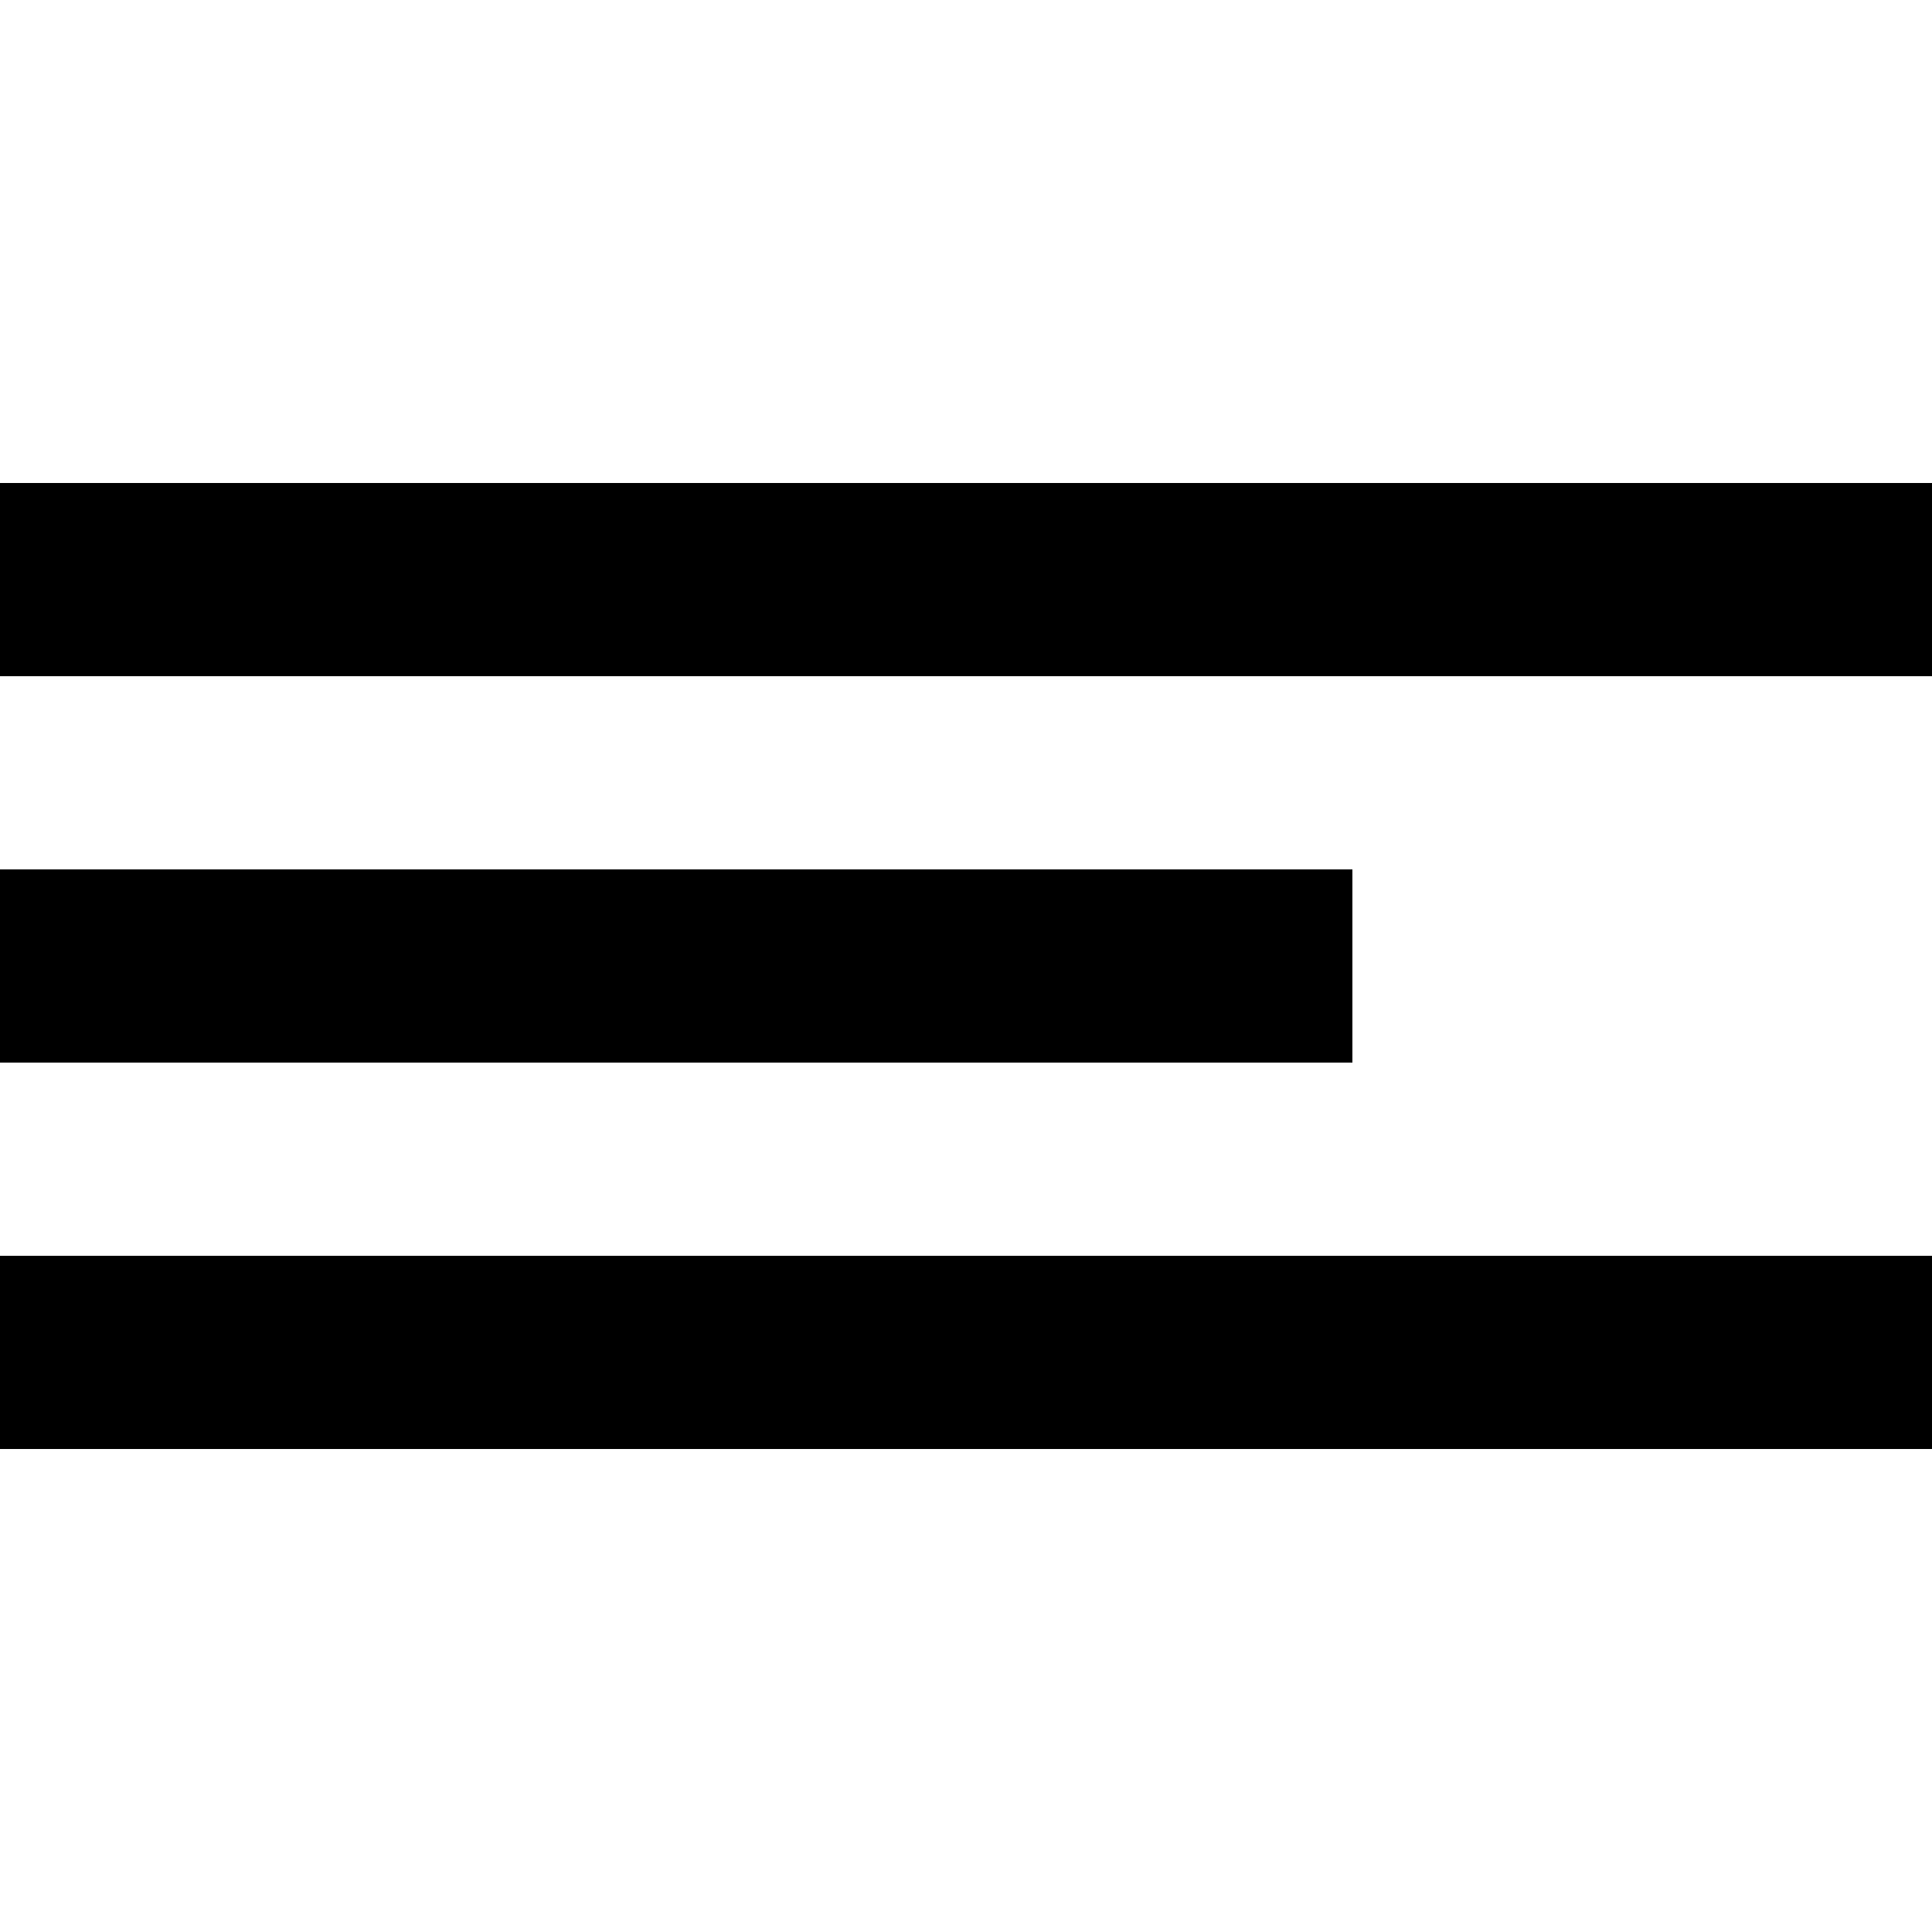
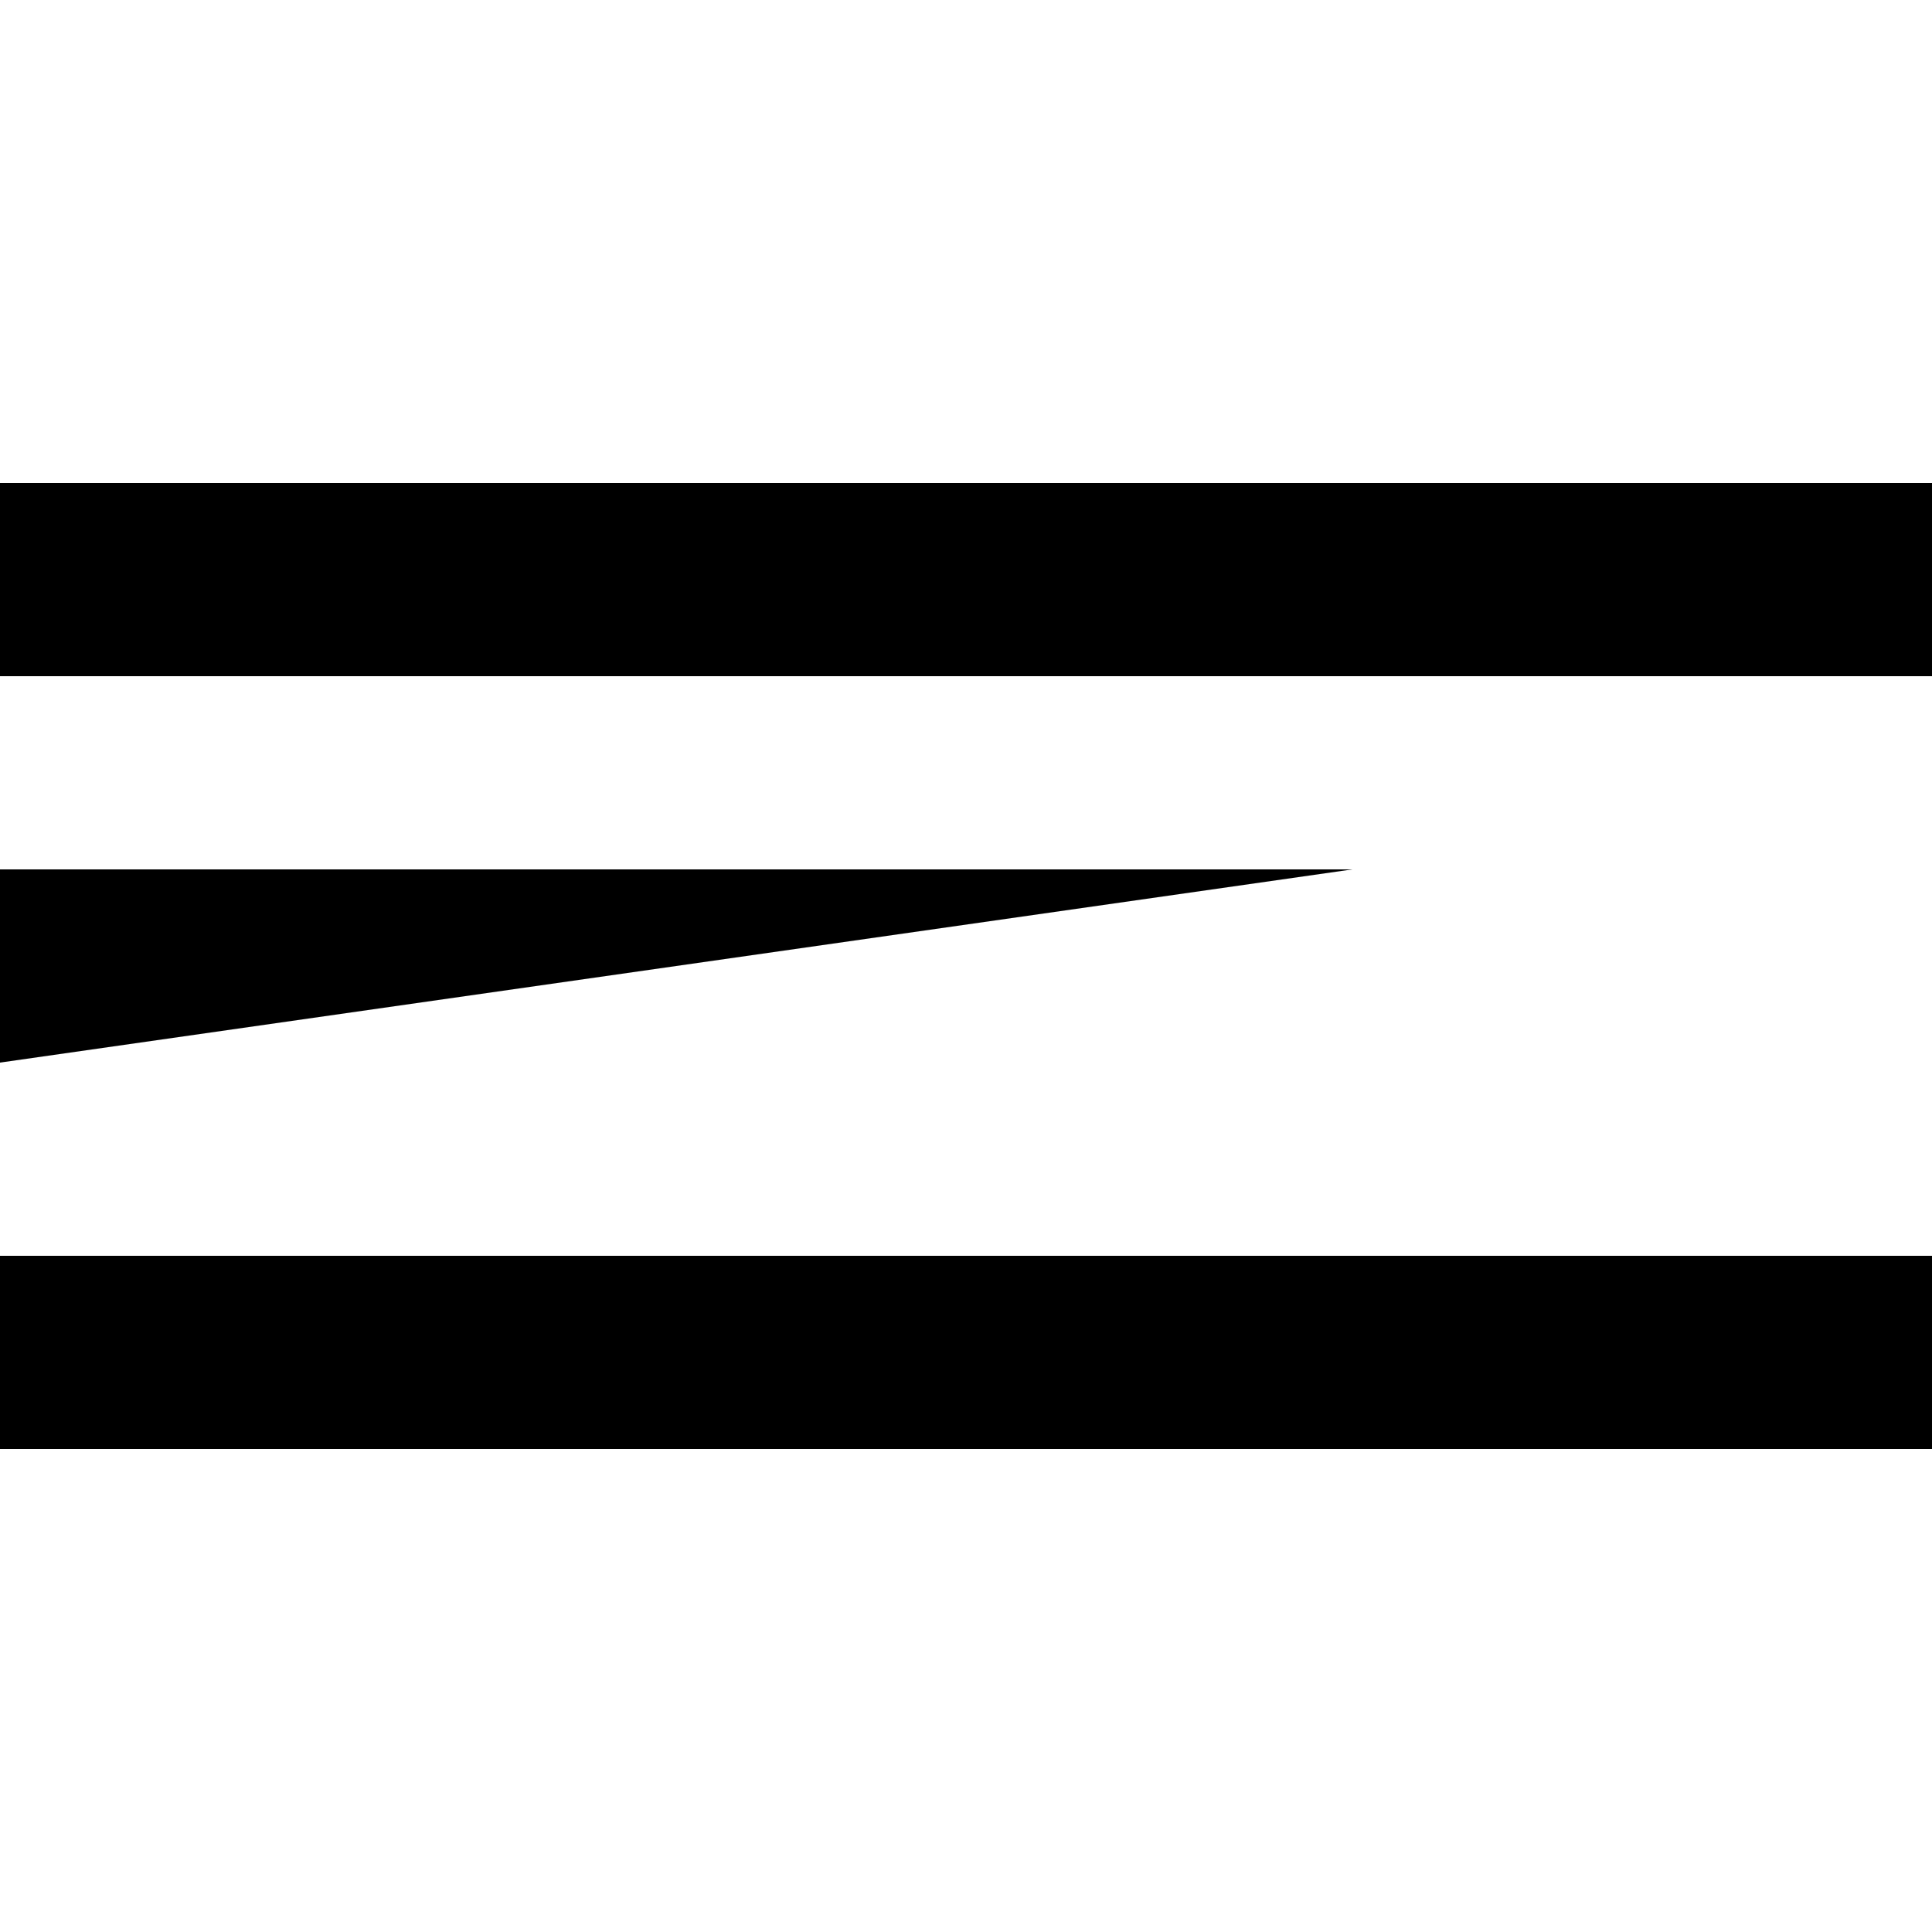
<svg xmlns="http://www.w3.org/2000/svg" width="800px" height="800px" viewBox="0 -5 20 20" version="1.1">
  <title>align_text_left [#915]</title>
  <desc>Created with Sketch.</desc>
  <defs>
</defs>
  <g id="Page-1" stroke="none" stroke-width="1" fill="none" fill-rule="evenodd">
    <g id="Dribbble-Light-Preview" transform="translate(-260, -4164)" fill="#000000">
      <g id="icons" transform="translate(56, 160)">
-         <path d="M204,4014 L224,4014 L224,4012 L204,4012 L204,4014 Z M204,4006 L224,4006 L224,4004 L204,4004 L204,4006 Z M204,4010 L218,4010 L218,4008 L204,4008 L204,4010 Z" id="align_text_left-[#915]">
+         <path d="M204,4014 L224,4014 L224,4012 L204,4012 L204,4014 Z M204,4006 L224,4006 L224,4004 L204,4004 L204,4006 Z M204,4010 L218,4008 L204,4008 L204,4010 Z" id="align_text_left-[#915]">
</path>
      </g>
    </g>
  </g>
</svg>